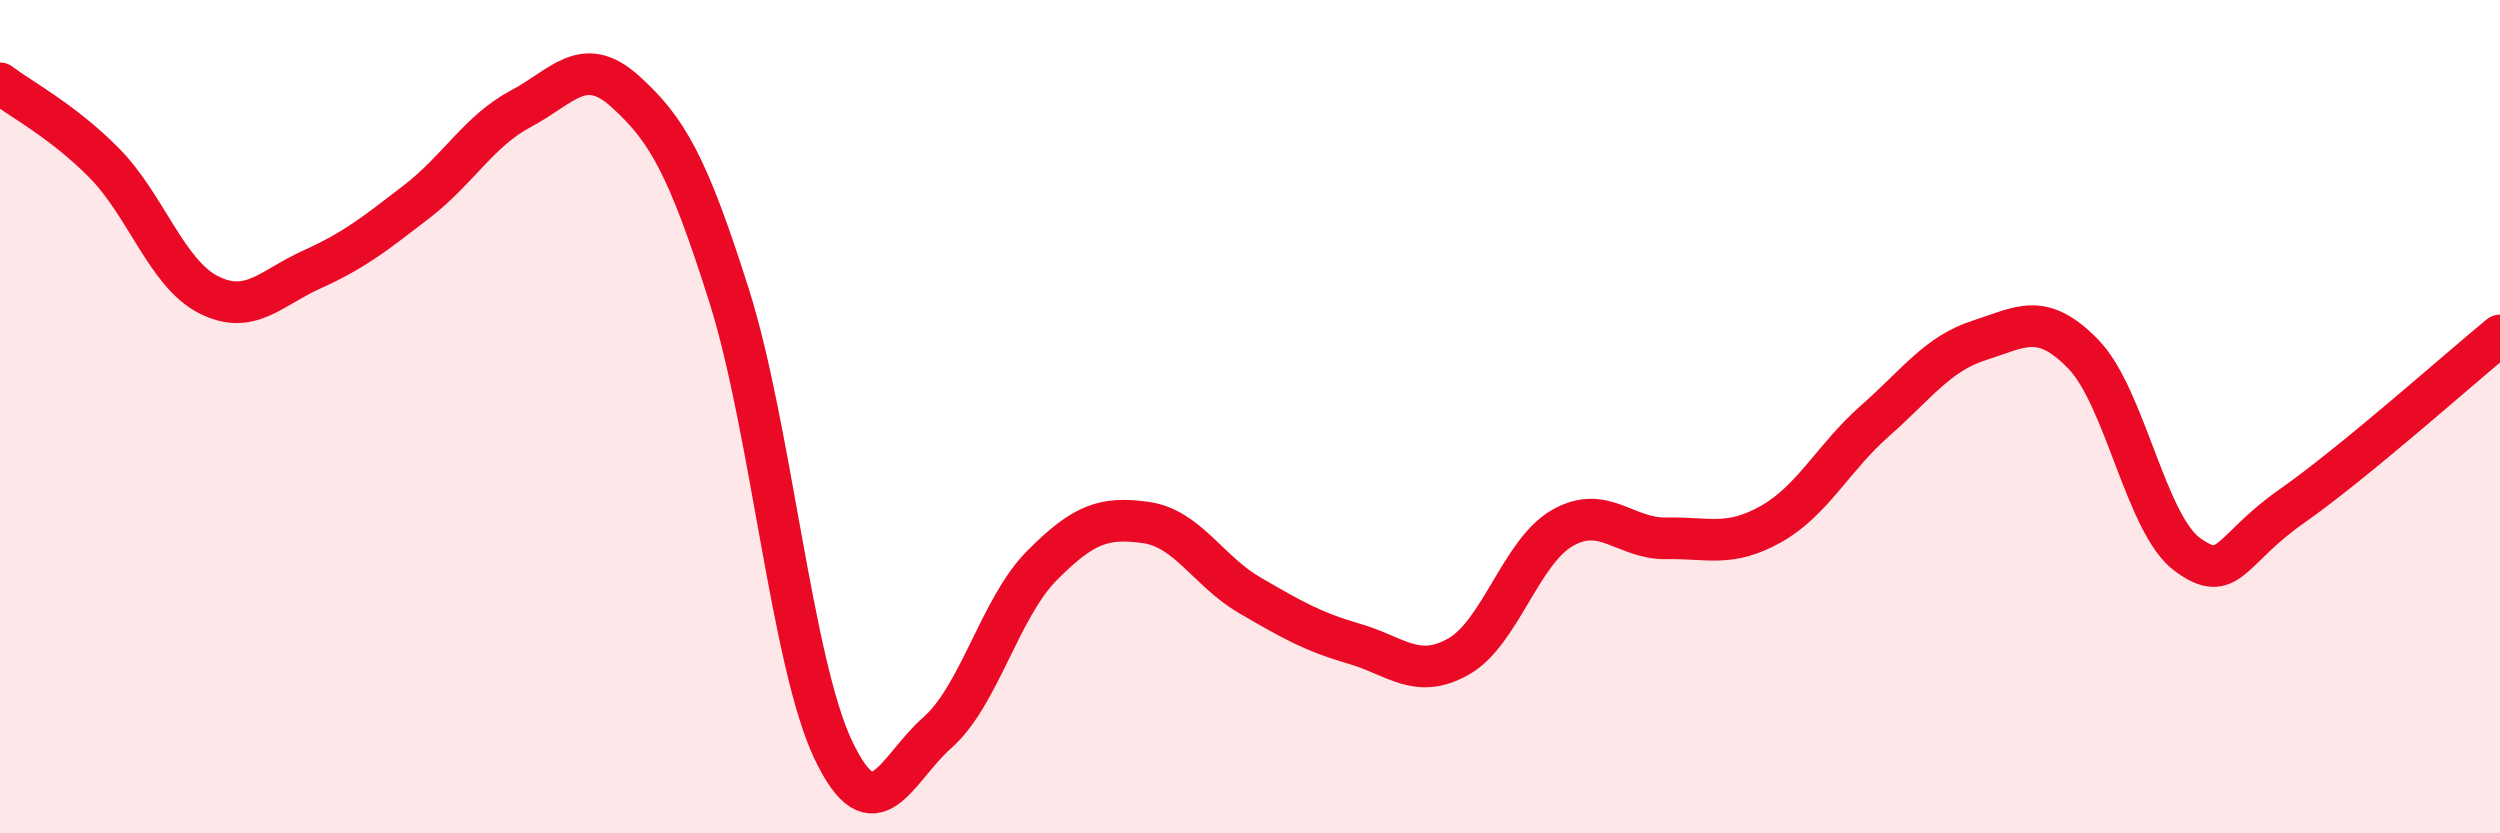
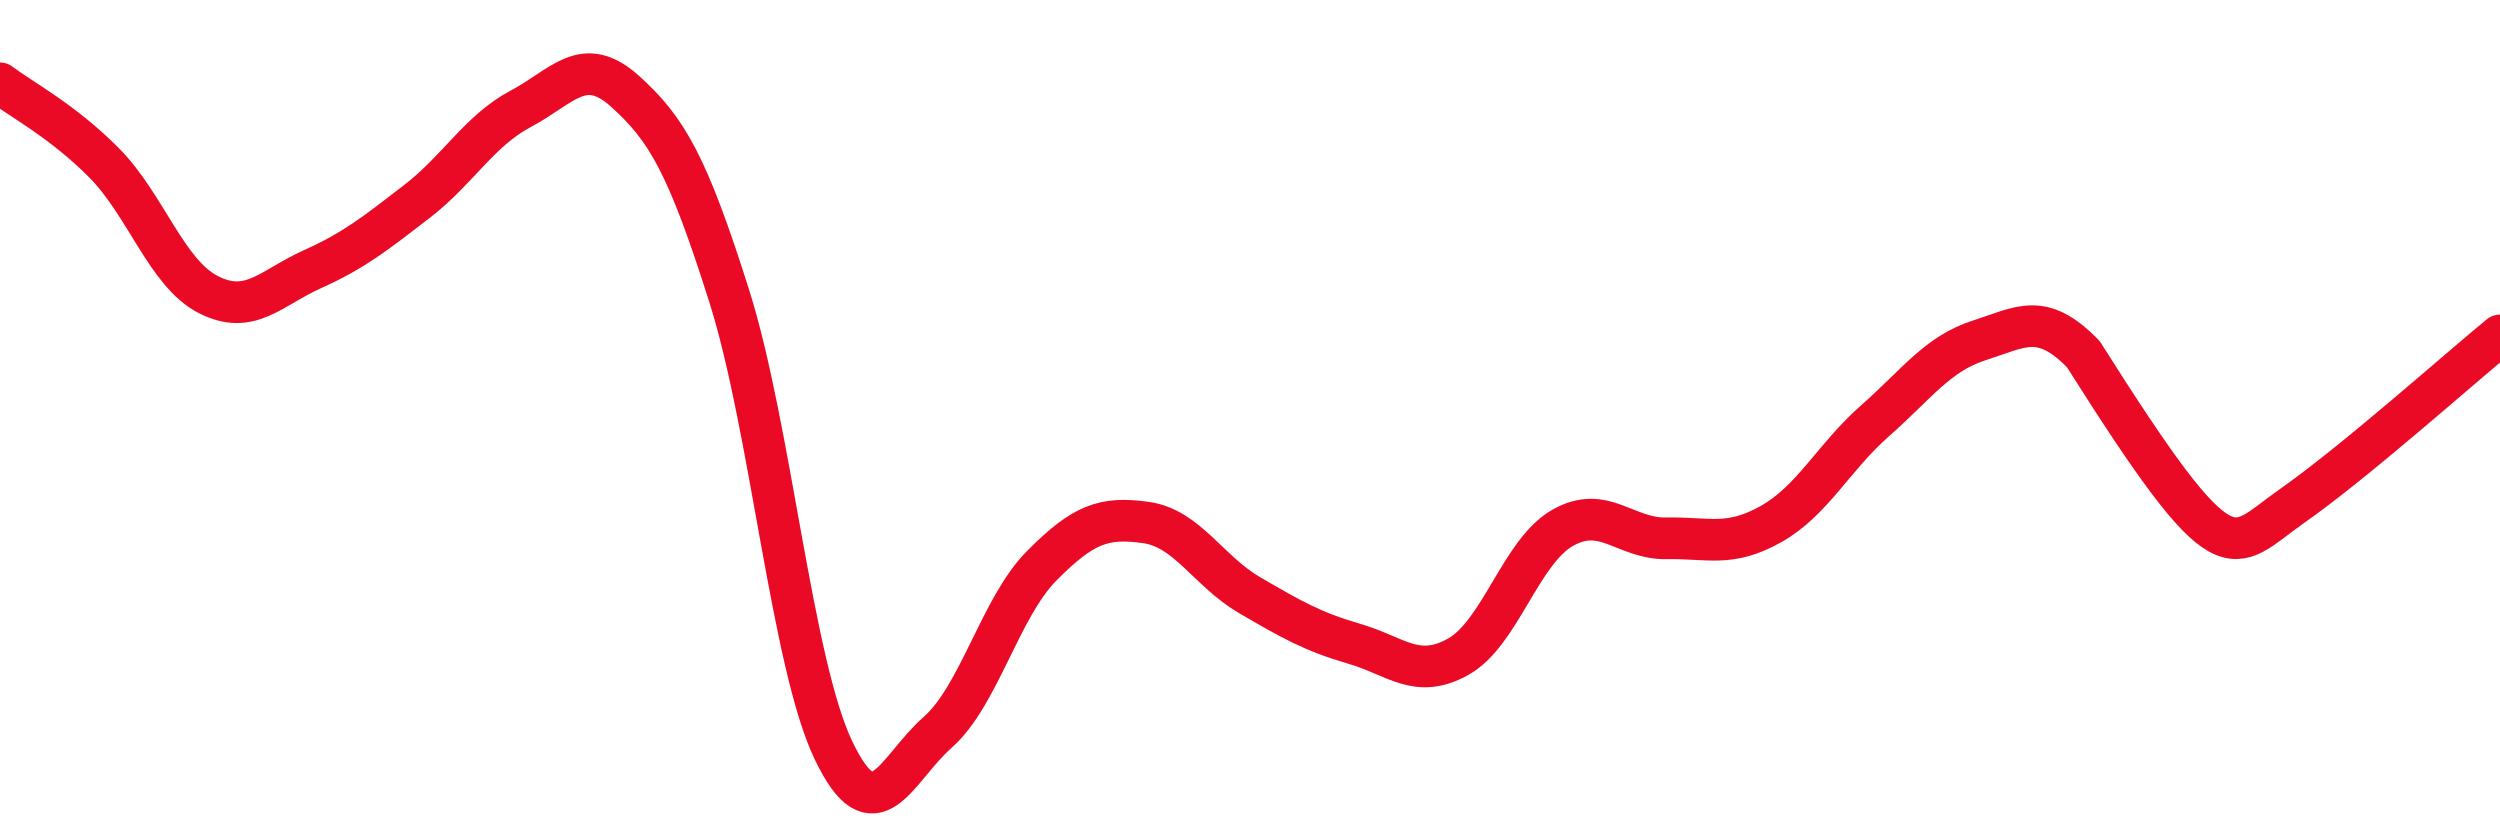
<svg xmlns="http://www.w3.org/2000/svg" width="60" height="20" viewBox="0 0 60 20">
-   <path d="M 0,2 C 0.5,2.38 1.5,2.9 2.5,3.91 C 3.5,4.92 4,6.56 5,7.07 C 6,7.58 6.5,6.91 7.5,6.46 C 8.5,6.01 9,5.61 10,4.84 C 11,4.07 11.5,3.14 12.5,2.61 C 13.5,2.08 14,1.29 15,2.19 C 16,3.09 16.5,3.94 17.5,7.1 C 18.5,10.26 19,15.9 20,18 C 21,20.1 21.5,18.46 22.5,17.58 C 23.5,16.7 24,14.59 25,13.58 C 26,12.57 26.5,12.4 27.5,12.54 C 28.5,12.68 29,13.71 30,14.29 C 31,14.87 31.5,15.16 32.5,15.45 C 33.5,15.74 34,16.32 35,15.76 C 36,15.2 36.5,13.24 37.5,12.67 C 38.5,12.1 39,12.94 40,12.92 C 41,12.9 41.5,13.14 42.5,12.58 C 43.5,12.02 44,10.98 45,10.1 C 46,9.22 46.5,8.49 47.5,8.17 C 48.5,7.85 49,7.47 50,8.5 C 51,9.53 51.5,12.58 52.5,13.31 C 53.5,14.04 53.5,13.2 55,12.15 C 56.5,11.1 59,8.87 60,8.05L60 20L0 20Z" fill="#EB0A25" opacity="0.1" stroke-linecap="round" stroke-linejoin="round" />
-   <path d="M 0,2 C 0.5,2.38 1.5,2.9 2.5,3.91 C 3.5,4.92 4,6.56 5,7.07 C 6,7.58 6.5,6.91 7.5,6.46 C 8.5,6.01 9,5.61 10,4.84 C 11,4.07 11.5,3.14 12.5,2.61 C 13.5,2.08 14,1.29 15,2.19 C 16,3.09 16.5,3.94 17.5,7.1 C 18.5,10.26 19,15.9 20,18 C 21,20.1 21.5,18.46 22.5,17.58 C 23.5,16.7 24,14.59 25,13.58 C 26,12.57 26.5,12.4 27.5,12.54 C 28.5,12.68 29,13.71 30,14.29 C 31,14.87 31.5,15.16 32.5,15.45 C 33.5,15.74 34,16.32 35,15.76 C 36,15.2 36.5,13.24 37.5,12.67 C 38.5,12.1 39,12.94 40,12.92 C 41,12.9 41.5,13.14 42.5,12.58 C 43.5,12.02 44,10.98 45,10.1 C 46,9.22 46.5,8.49 47.5,8.17 C 48.5,7.85 49,7.47 50,8.5 C 51,9.53 51.5,12.58 52.5,13.31 C 53.5,14.04 53.5,13.2 55,12.15 C 56.5,11.1 59,8.87 60,8.05" stroke="#EB0A25" stroke-width="1" fill="none" stroke-linecap="round" stroke-linejoin="round" />
+   <path d="M 0,2 C 0.5,2.38 1.5,2.9 2.5,3.91 C 3.5,4.92 4,6.56 5,7.07 C 6,7.58 6.5,6.91 7.5,6.46 C 8.5,6.01 9,5.61 10,4.84 C 11,4.07 11.5,3.14 12.5,2.61 C 13.5,2.08 14,1.29 15,2.19 C 16,3.09 16.5,3.94 17.5,7.1 C 18.5,10.26 19,15.9 20,18 C 21,20.1 21.5,18.46 22.5,17.58 C 23.5,16.7 24,14.59 25,13.58 C 26,12.57 26.5,12.4 27.5,12.54 C 28.5,12.68 29,13.71 30,14.29 C 31,14.87 31.5,15.16 32.5,15.45 C 33.5,15.74 34,16.32 35,15.76 C 36,15.2 36.5,13.24 37.5,12.67 C 38.5,12.1 39,12.94 40,12.92 C 41,12.9 41.5,13.14 42.5,12.58 C 43.5,12.02 44,10.98 45,10.1 C 46,9.22 46.5,8.49 47.5,8.17 C 48.5,7.85 49,7.47 50,8.5 C 53.5,14.04 53.5,13.2 55,12.15 C 56.5,11.1 59,8.87 60,8.05" stroke="#EB0A25" stroke-width="1" fill="none" stroke-linecap="round" stroke-linejoin="round" />
</svg>